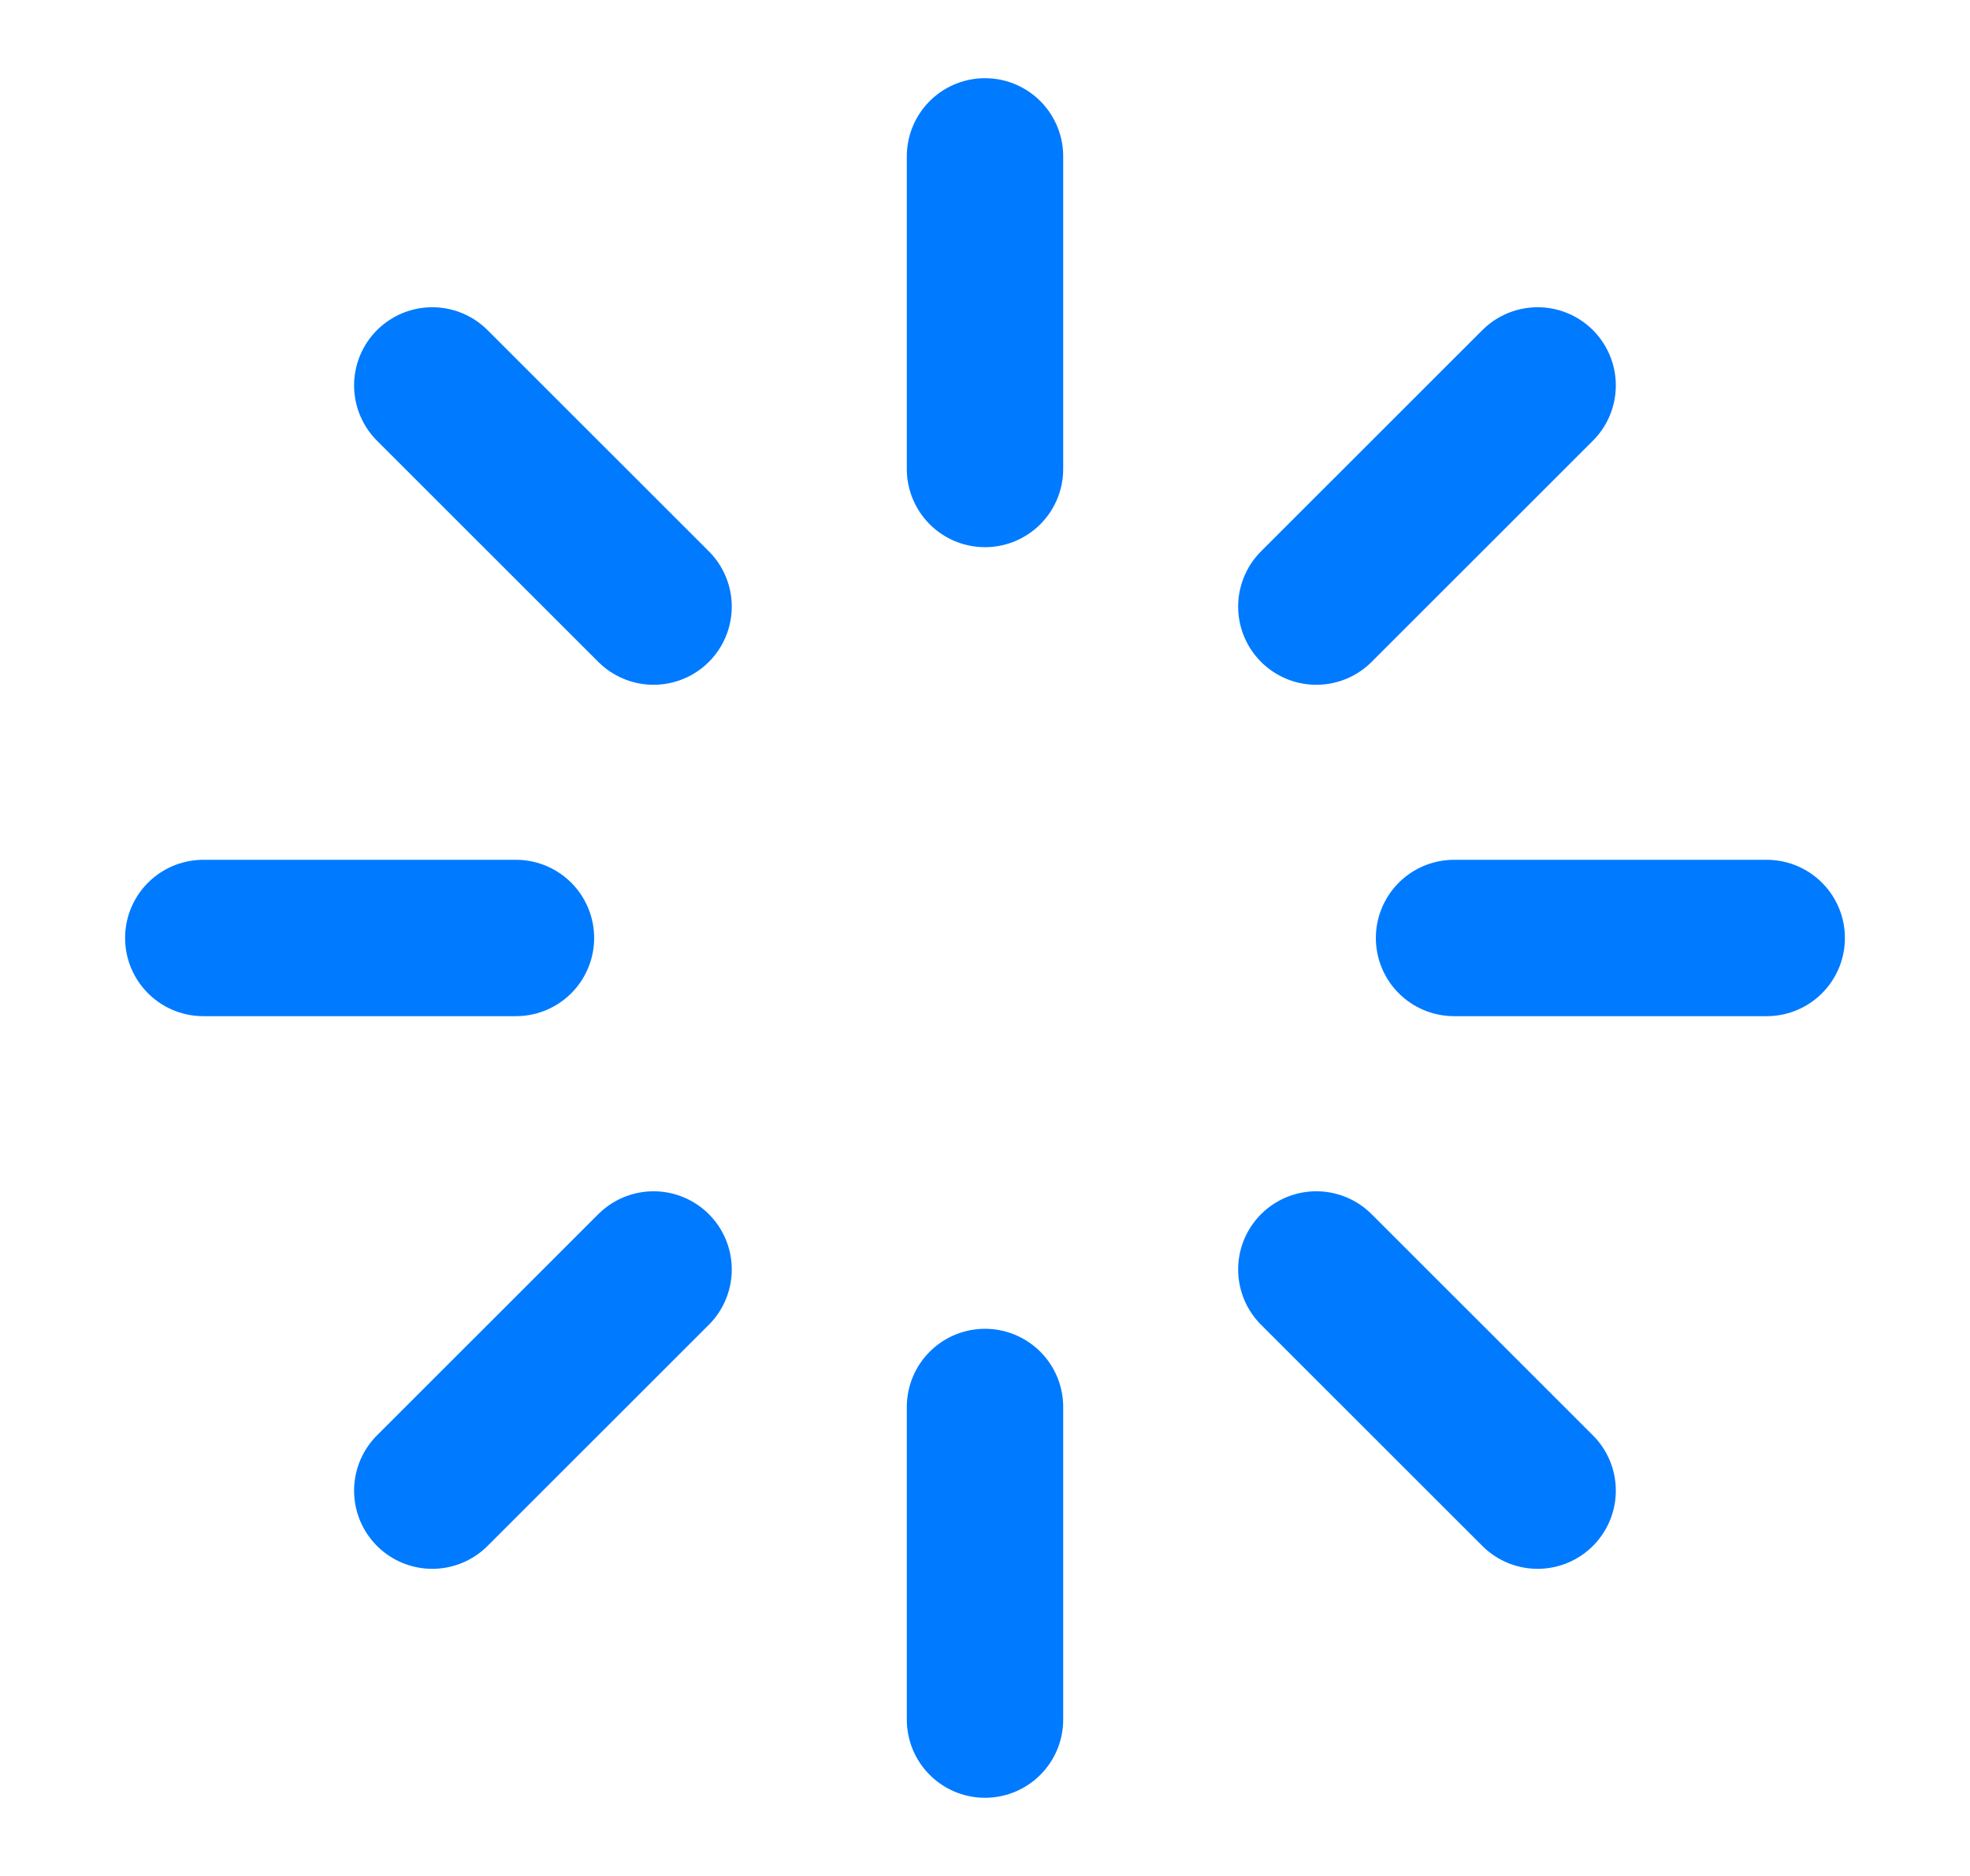
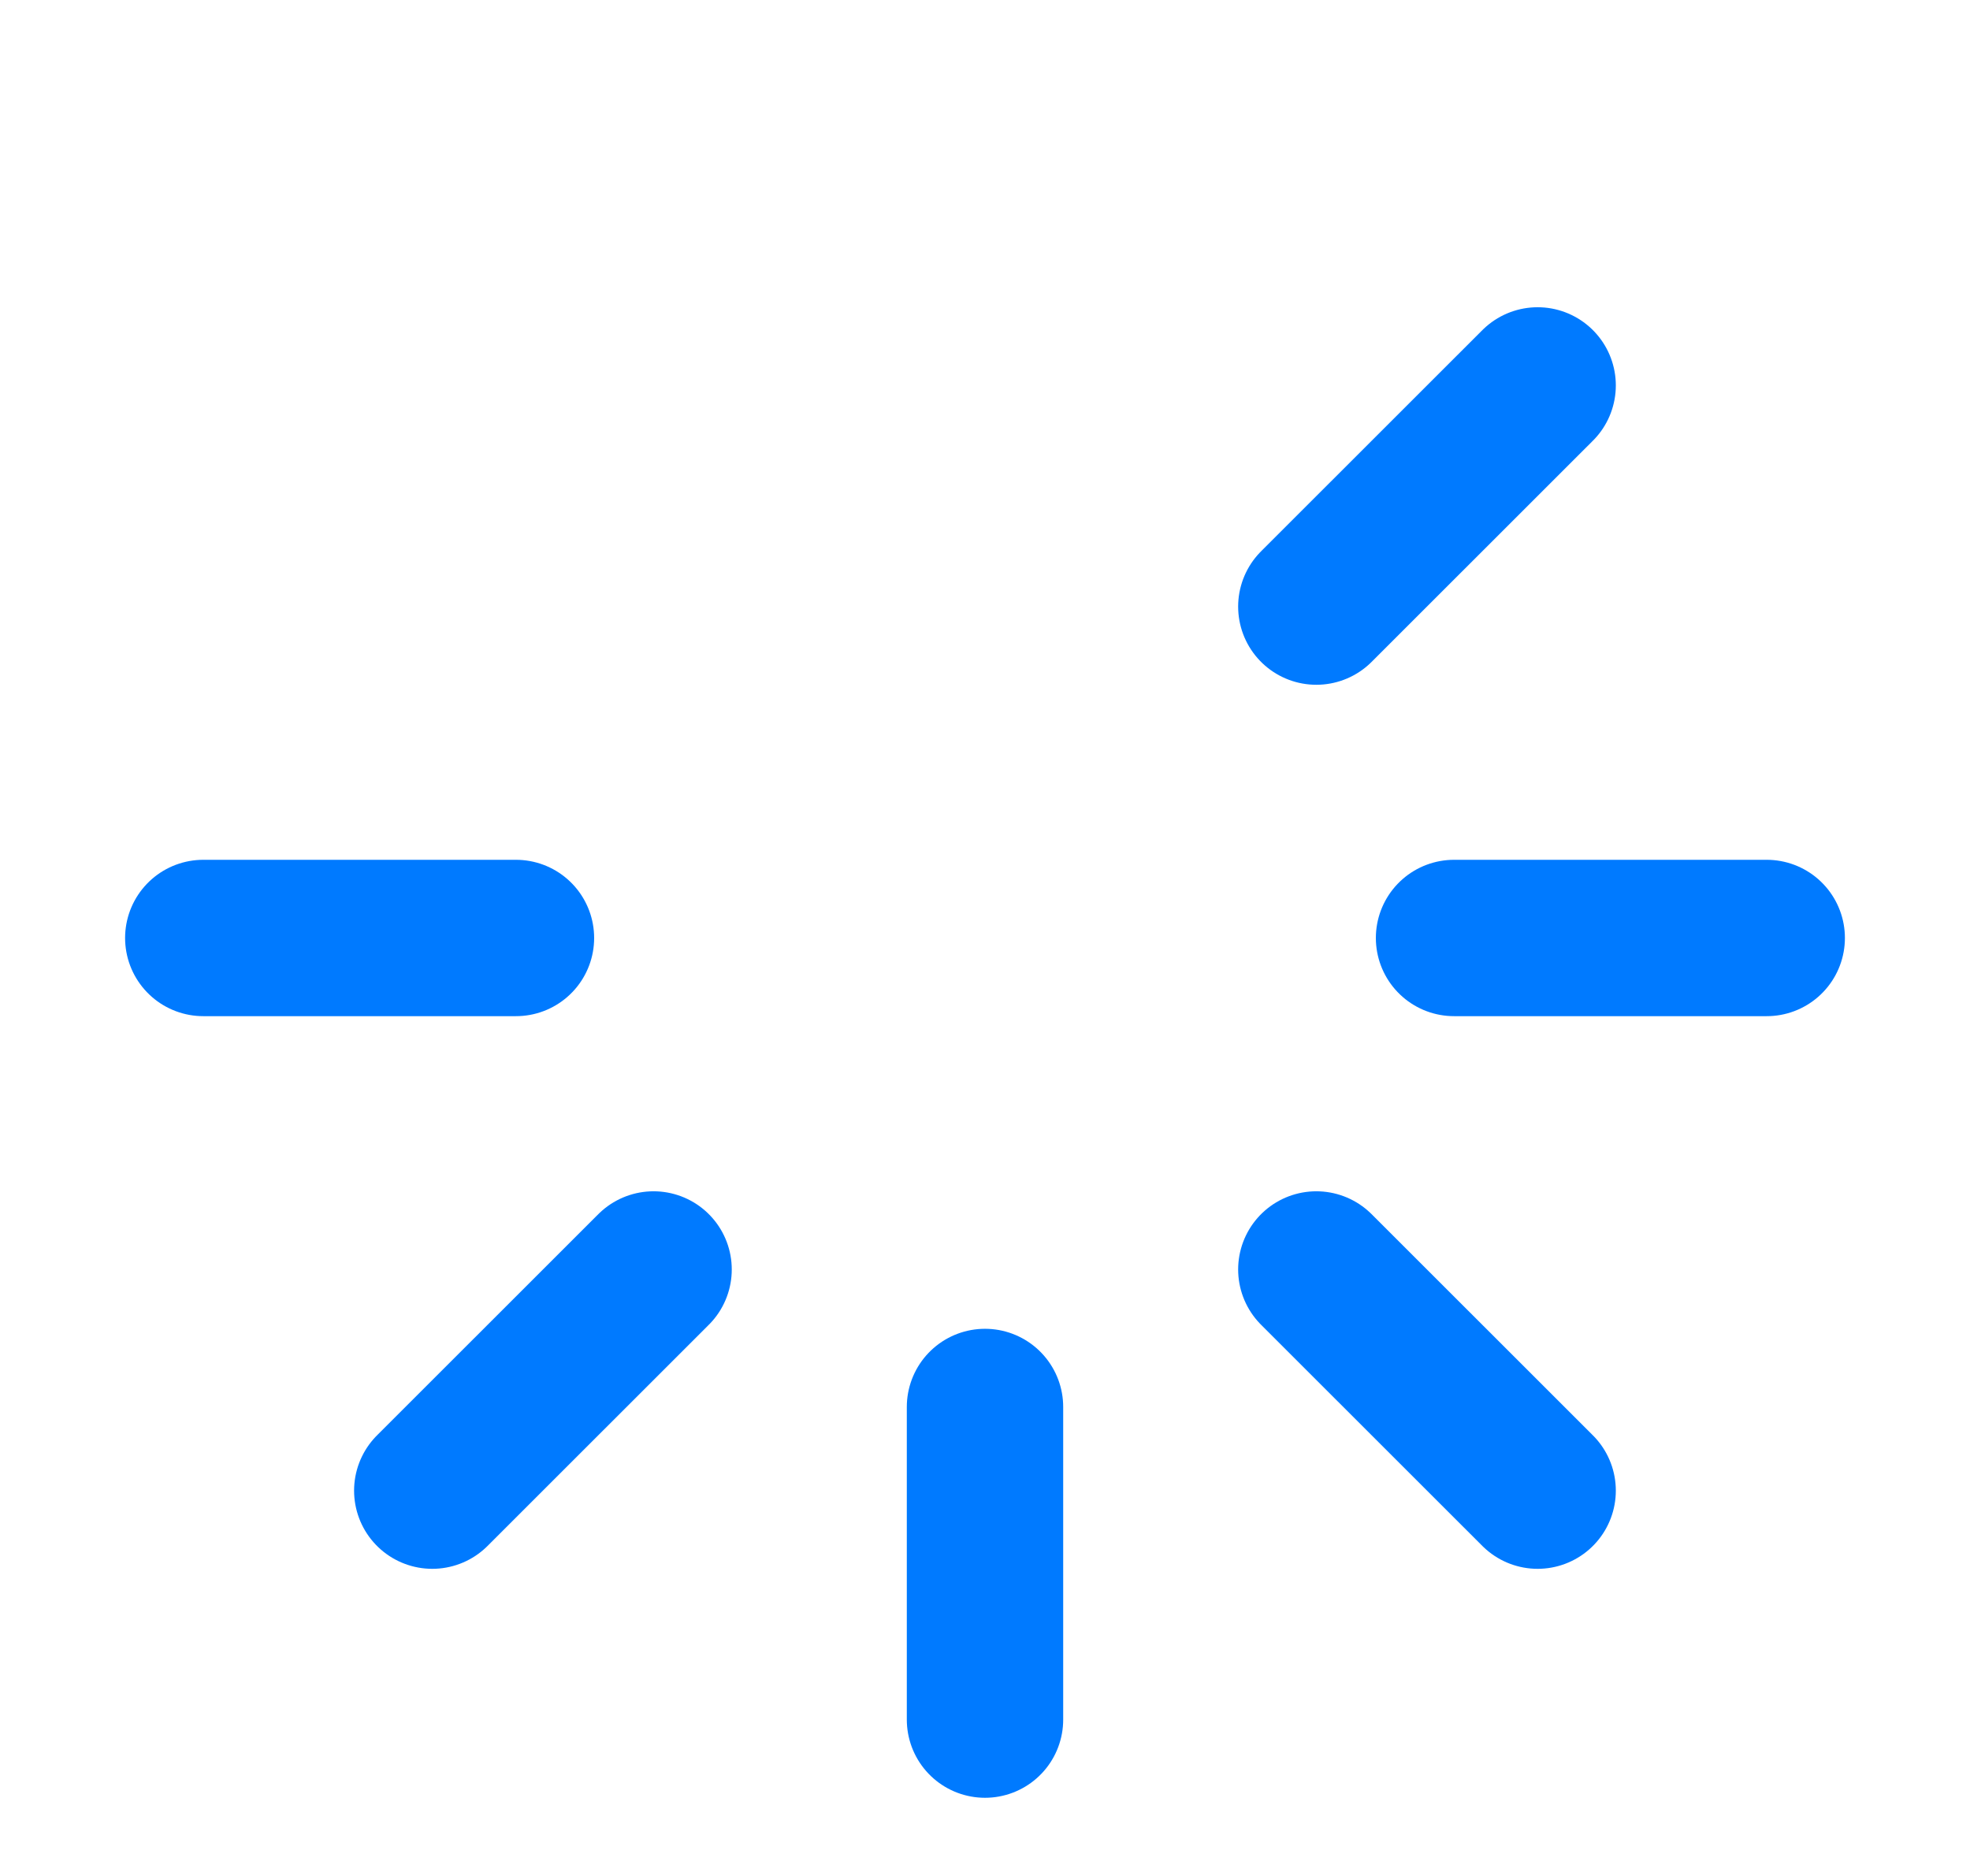
<svg xmlns="http://www.w3.org/2000/svg" width="21" height="20" viewBox="0 0 21 20" fill="none">
-   <path d="M10.5 1.667V5" stroke="#007AFF" stroke-width="1.667" stroke-linecap="round" stroke-linejoin="round" />
  <path d="M10.5 15V18.333" stroke="#007AFF" stroke-width="1.667" stroke-linecap="round" stroke-linejoin="round" />
-   <path d="M4.608 4.109L6.967 6.467" stroke="#007AFF" stroke-width="1.667" stroke-linecap="round" stroke-linejoin="round" />
  <path d="M14.032 13.534L16.391 15.892" stroke="#007AFF" stroke-width="1.667" stroke-linecap="round" stroke-linejoin="round" />
  <path d="M2.167 10H5.5" stroke="#007AFF" stroke-width="1.667" stroke-linecap="round" stroke-linejoin="round" />
  <path d="M15.5 10H18.833" stroke="#007AFF" stroke-width="1.667" stroke-linecap="round" stroke-linejoin="round" />
  <path d="M4.608 15.892L6.967 13.534" stroke="#007AFF" stroke-width="1.667" stroke-linecap="round" stroke-linejoin="round" />
  <path d="M14.032 6.467L16.391 4.109" stroke="#007AFF" stroke-width="1.667" stroke-linecap="round" stroke-linejoin="round" />
</svg>